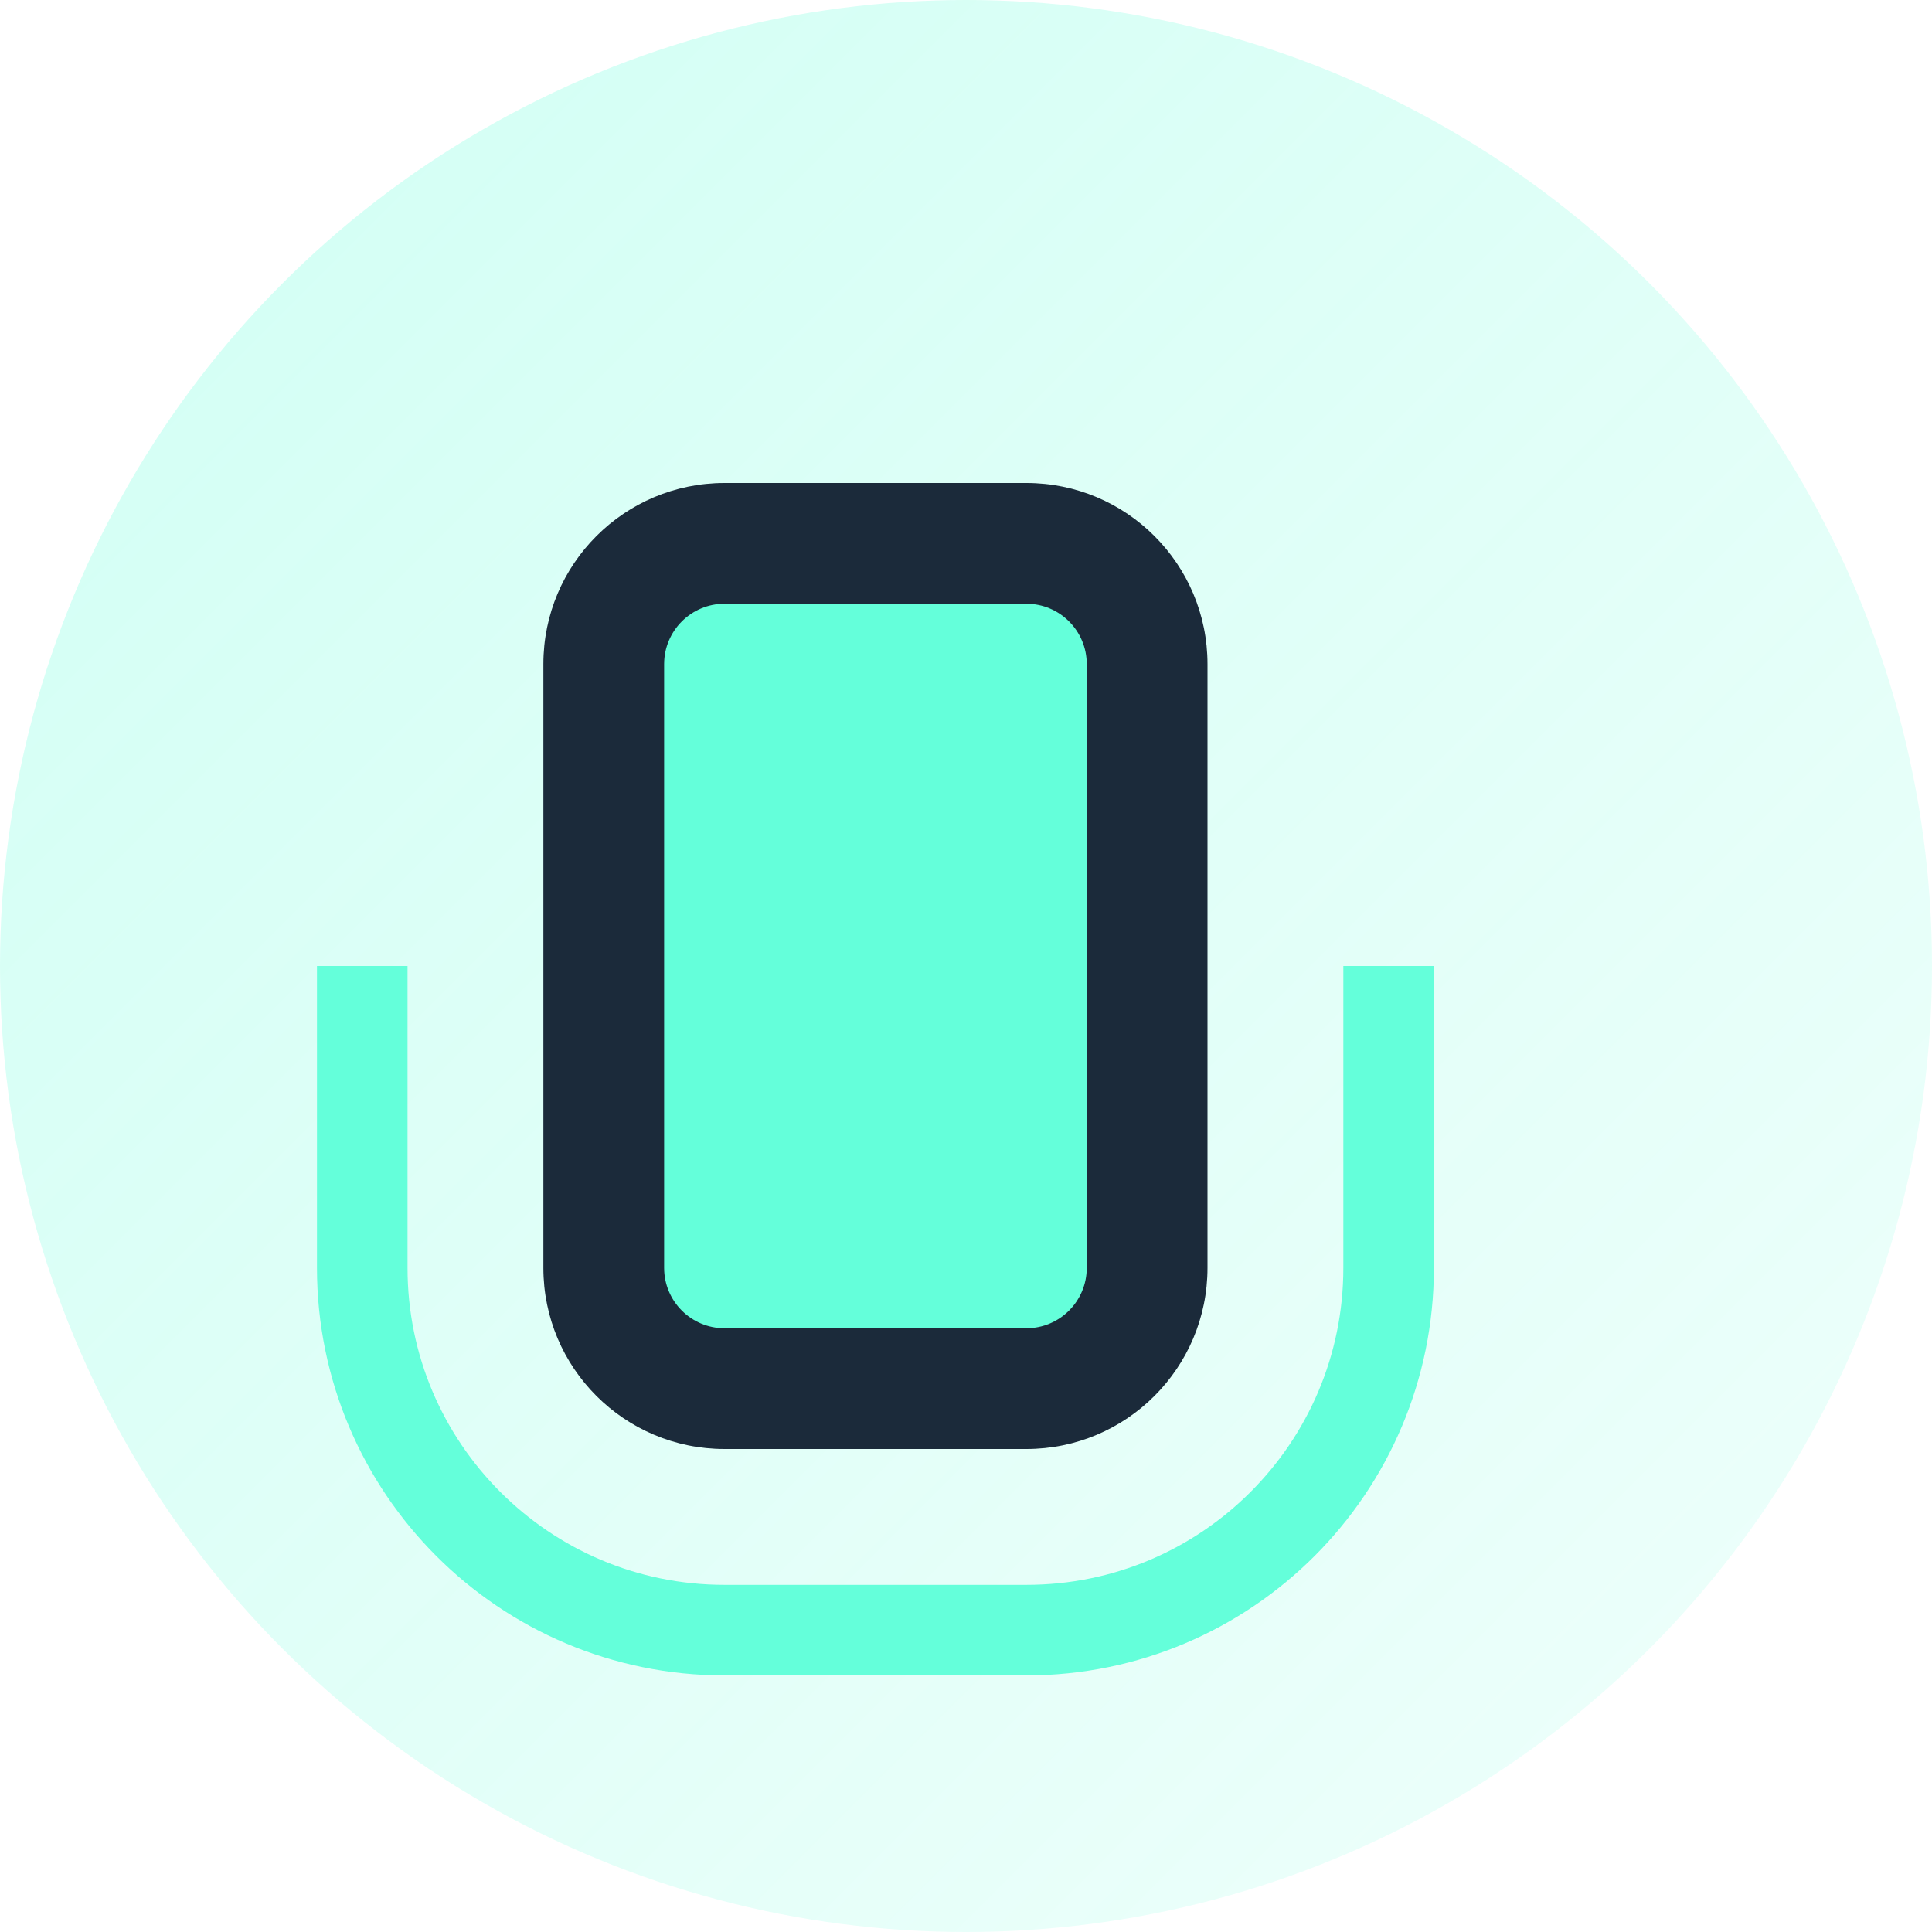
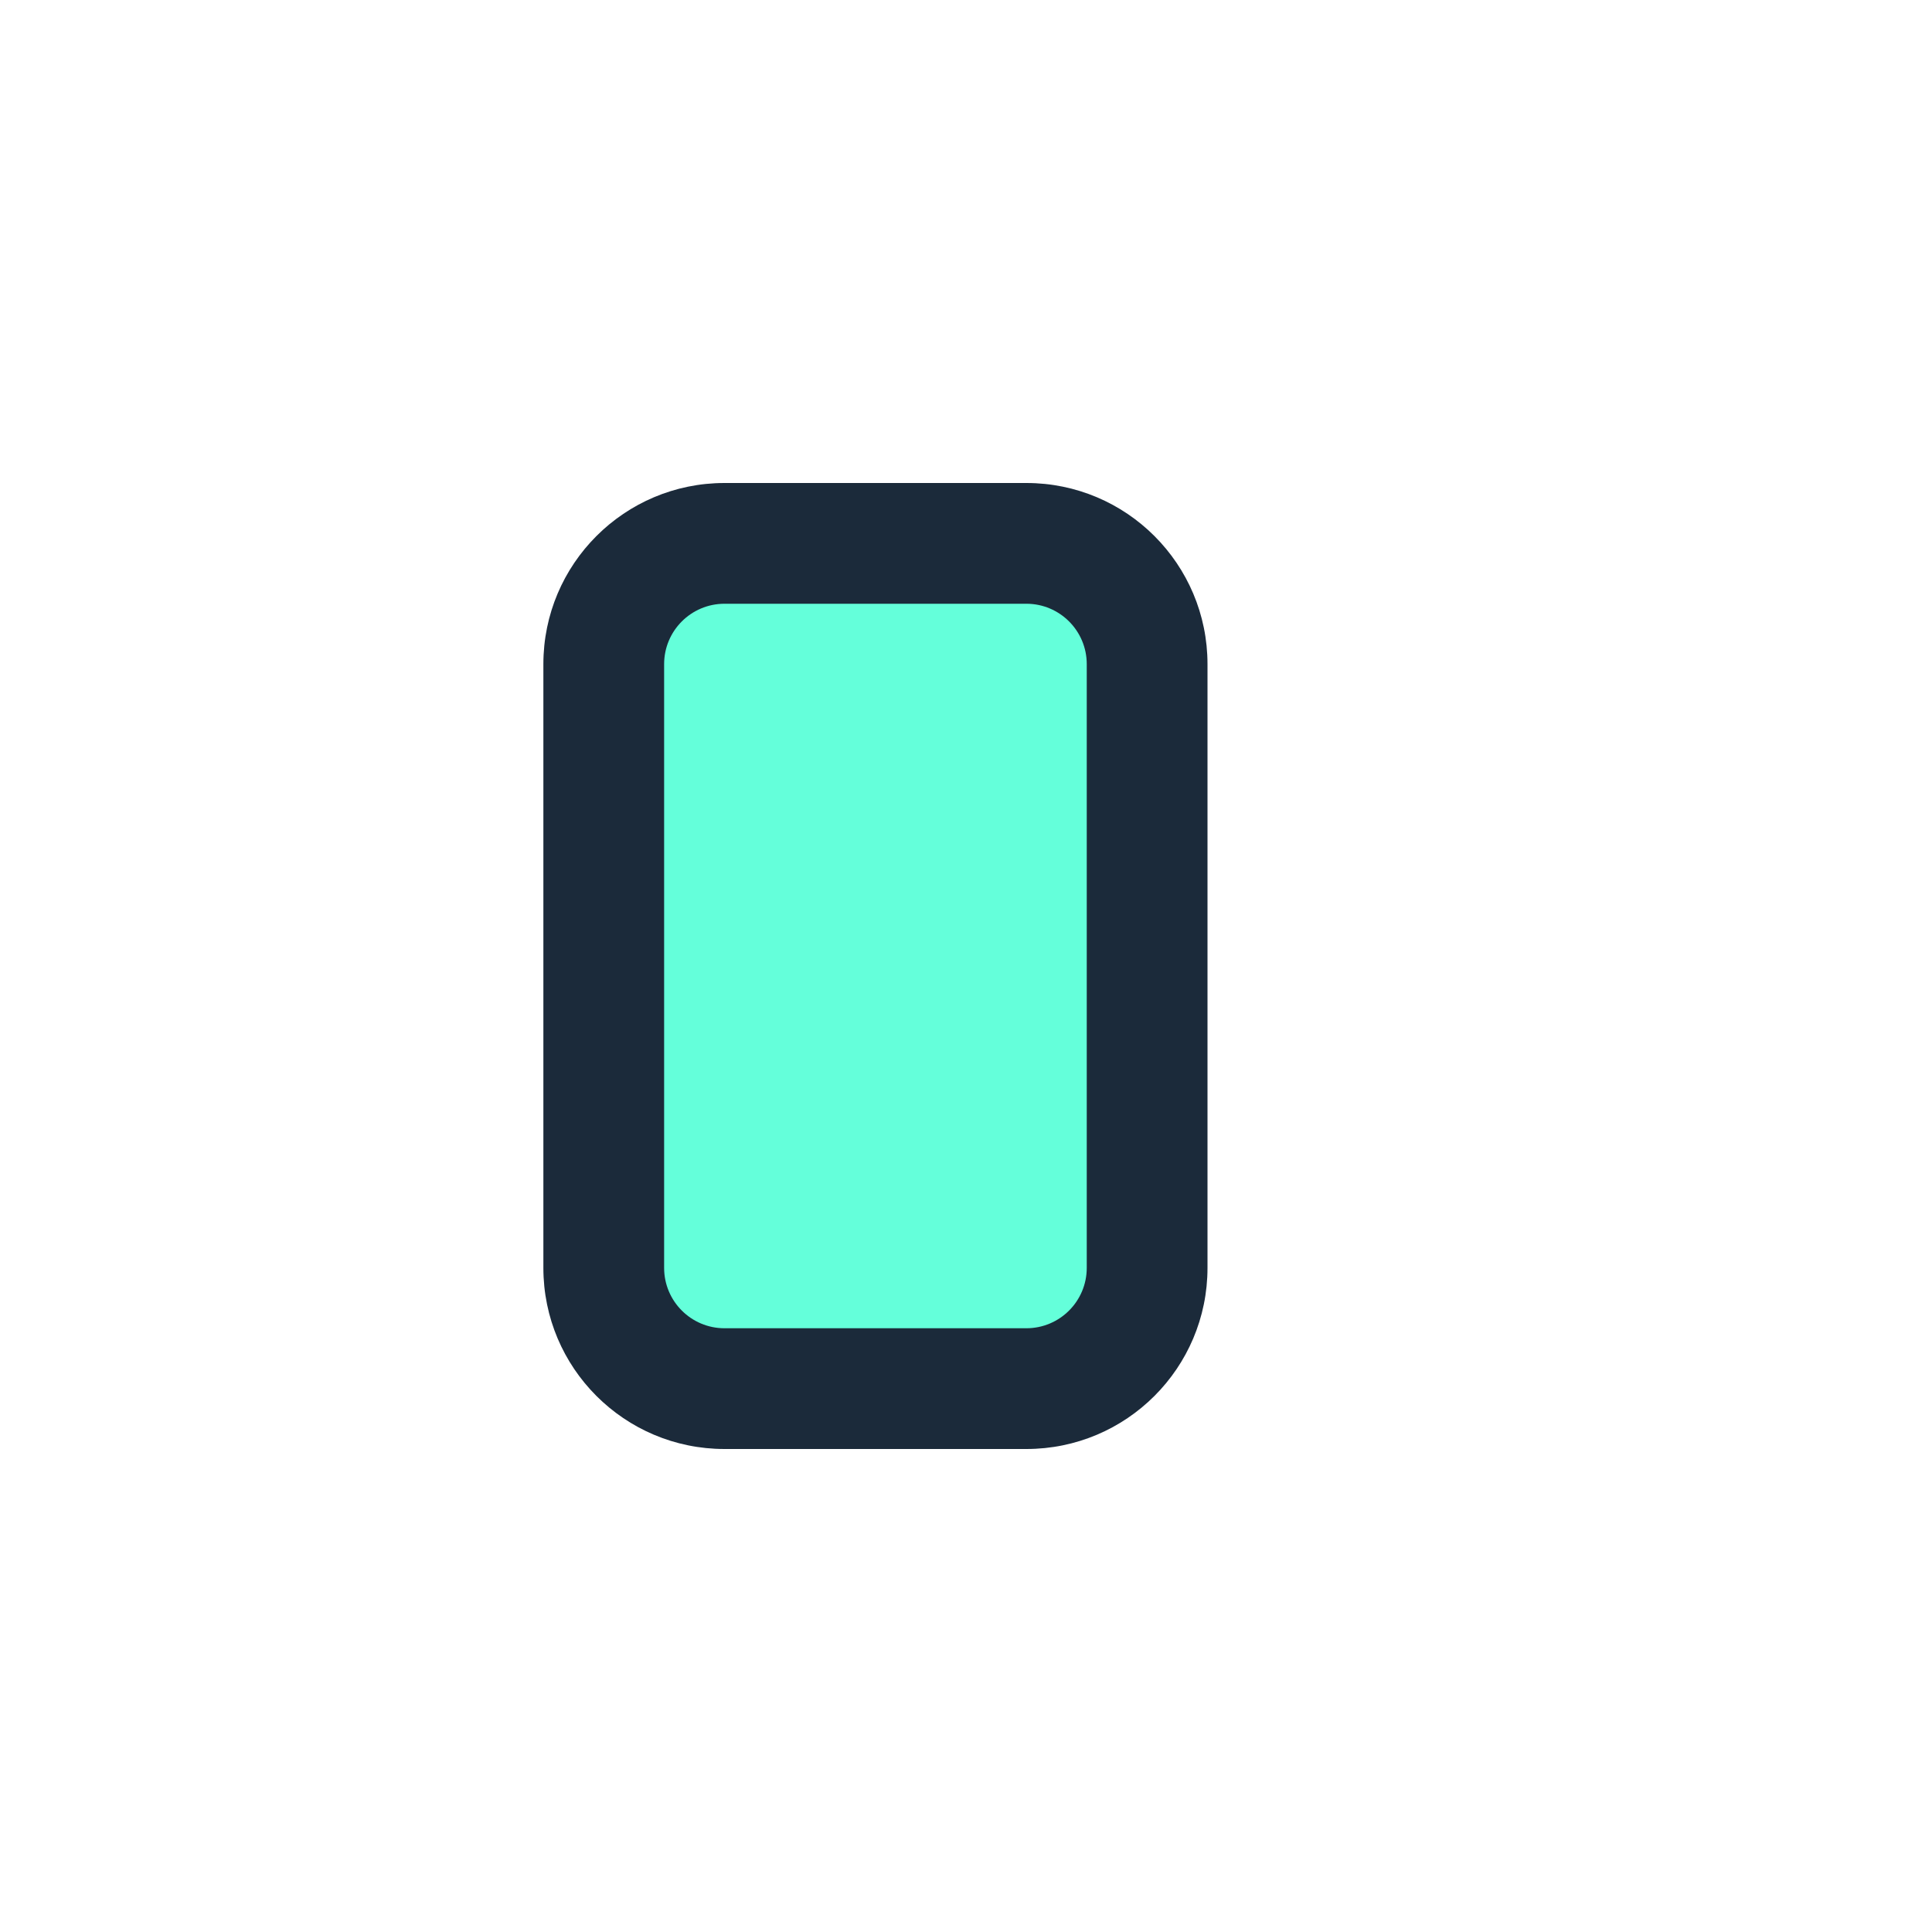
<svg xmlns="http://www.w3.org/2000/svg" width="256px" height="256px" viewBox="0 0 256 256" version="1.1" preserveAspectRatio="xMidYMid">
  <defs>
    <linearGradient id="circleGradient" x1="0%" y1="0%" x2="100%" y2="100%">
      <stop offset="0%" style="stop-color:#64FFDA;stop-opacity:0.3" />
      <stop offset="100%" style="stop-color:#64FFDA;stop-opacity:0.1" />
    </linearGradient>
  </defs>
  <g>
-     <circle fill="url(#circleGradient)" cx="128" cy="128" r="128" />
    <path d="M160,88 C160,74.745 149.255,64 136,64 L96,64 C82.745,64 72,74.745 72,88 L72,168 C72,181.255 82.745,192 96,192 L136,192 C149.255,192 160,181.255 160,168 L160,88 Z" fill="#1B2A3A" />
    <path d="M96,80 L136,80 C140.418,80 144,83.582 144,88 L144,168 C144,172.418 140.418,176 136,176 L96,176 C91.582,176 88,172.418 88,168 L88,88 C88,83.582 91.582,80 96,80 Z" fill="#64FFDA" />
-     <path d="M184,128 L184,168 C184,194.51 162.51,216 136,216 L96,216 C69.49,216 48,194.51 48,168 L48,128" stroke="#64FFDA" stroke-width="12" fill="none" />
  </g>
</svg>